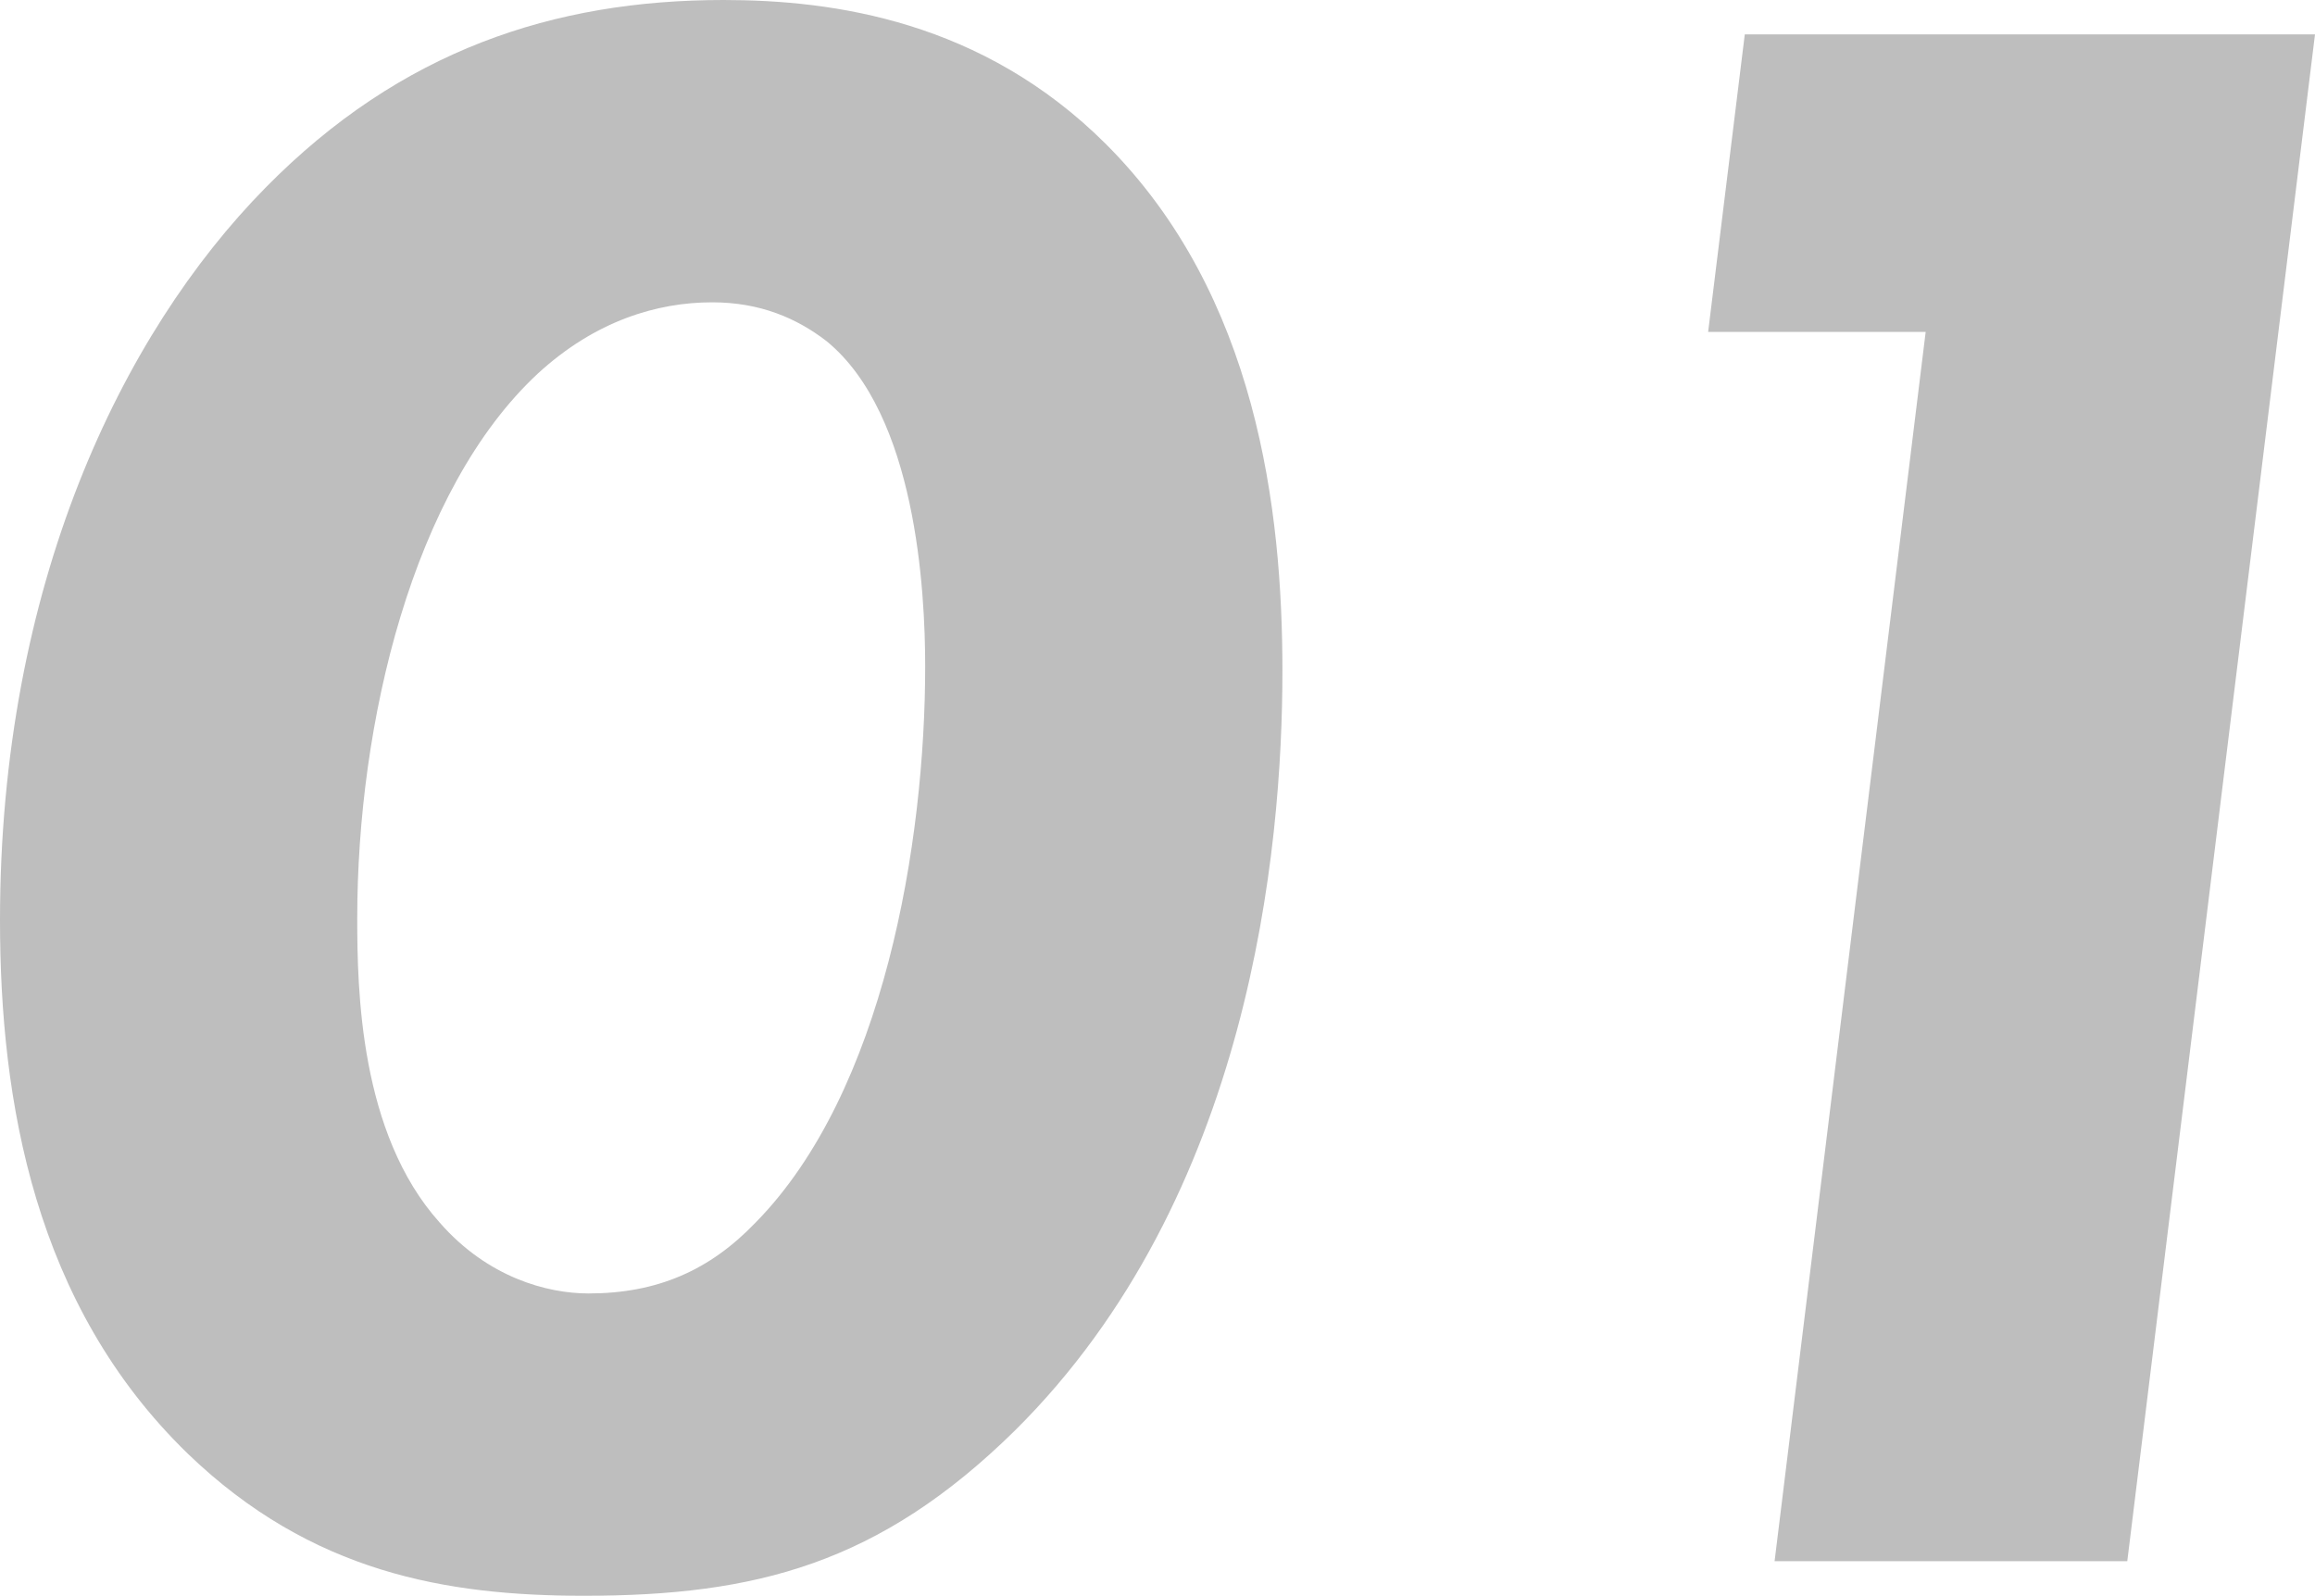
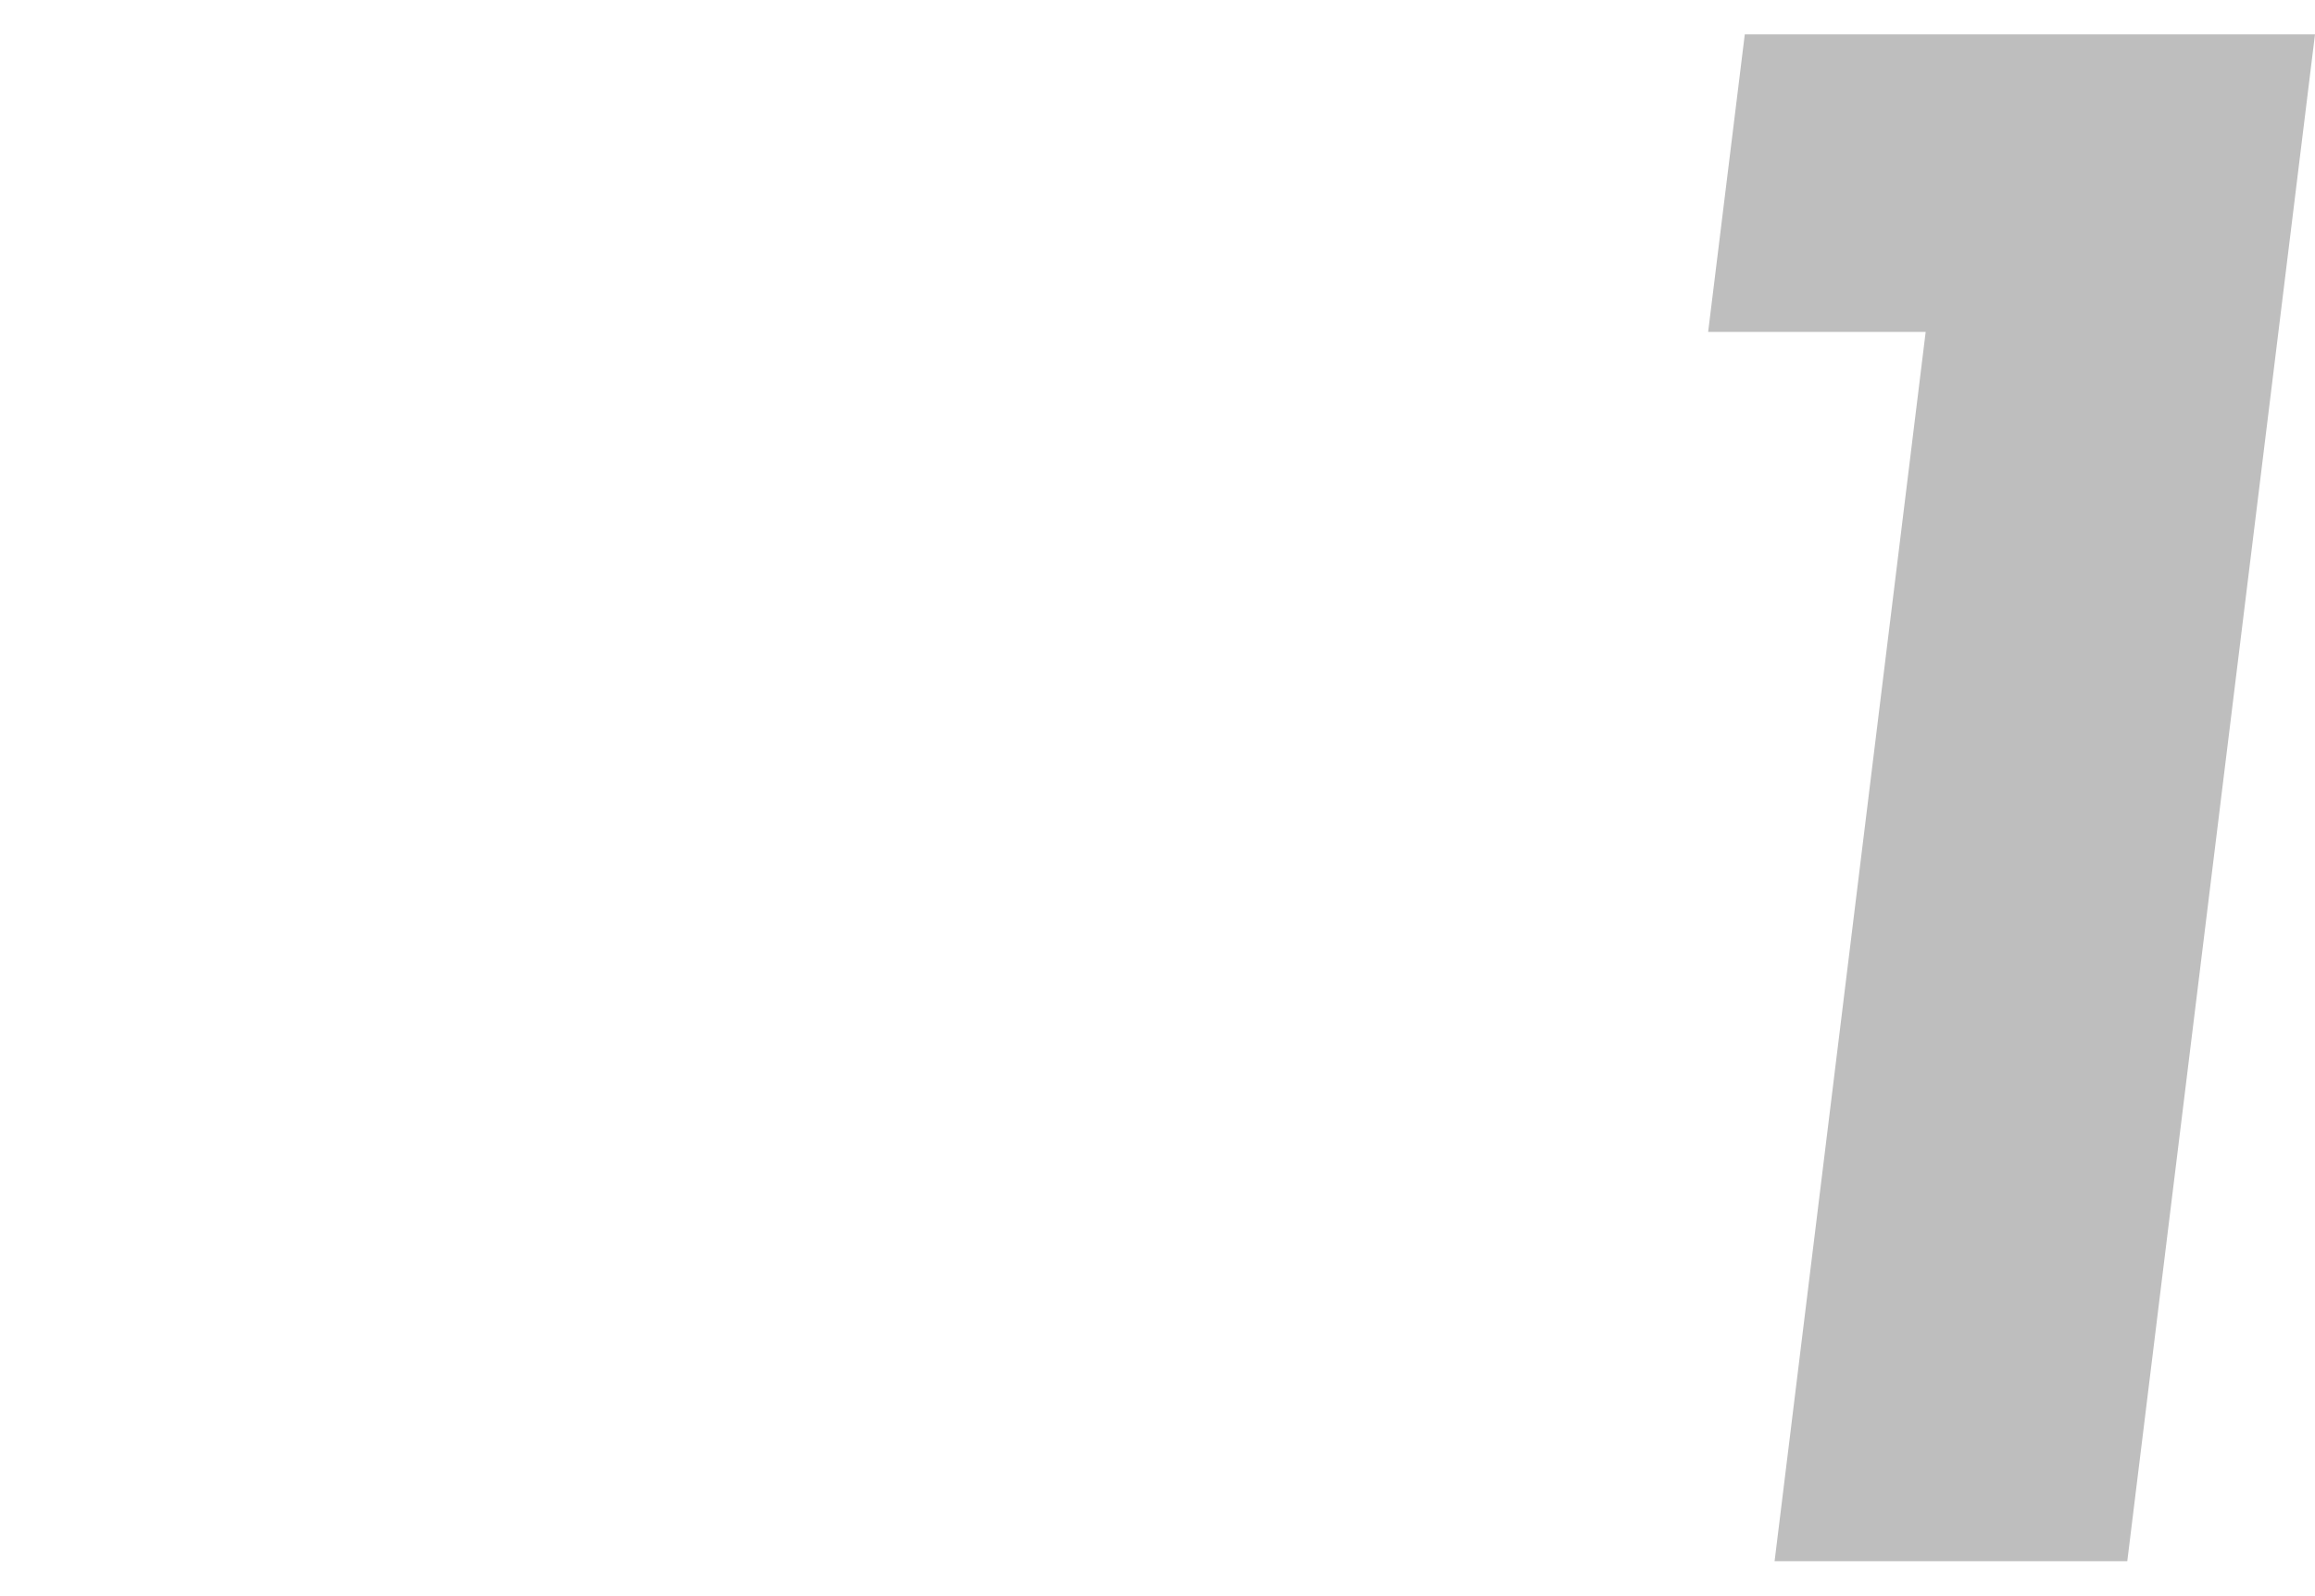
<svg xmlns="http://www.w3.org/2000/svg" id="_レイヤー_2" viewBox="0 0 101.74 70.14">
  <defs>
    <style>.cls-1{fill:#bebebe;}</style>
  </defs>
  <g id="_レイヤー_1-2">
    <g>
-       <path class="cls-1" d="M8.25,63.9C1.51,57.36,0,48.4,0,40.45,0,25.76,5.33,14.69,11.67,8.25,17.61,2.21,24.35,0,31.8,0c4.83,0,11.37,.91,16.81,6.34,6.64,6.64,7.75,16.1,7.75,23.15,0,7.85-1.41,23.15-11.77,33.41-5.94,5.84-11.37,7.25-18.92,7.25-6.04,0-11.98-1.01-17.41-6.24Zm24.96-10.16c5.64-5.74,7.45-16.71,7.45-24.45,0-3.32-.4-11.07-4.33-14.29-1.31-1.01-2.92-1.71-5.03-1.71-2.42,0-5.13,.81-7.65,3.12-5.53,5.13-7.95,15.4-7.95,23.95,0,3.12,.1,9.46,3.62,13.38,2.11,2.42,4.73,3.12,6.54,3.12,3.02,0,5.33-1.01,7.35-3.12Z" />
      <path class="cls-1" d="M84.63,14.59h-9.56l1.61-13.08h25.06l-8.25,67.12h-15.5l6.64-54.04Z" />
    </g>
  </g>
</svg>